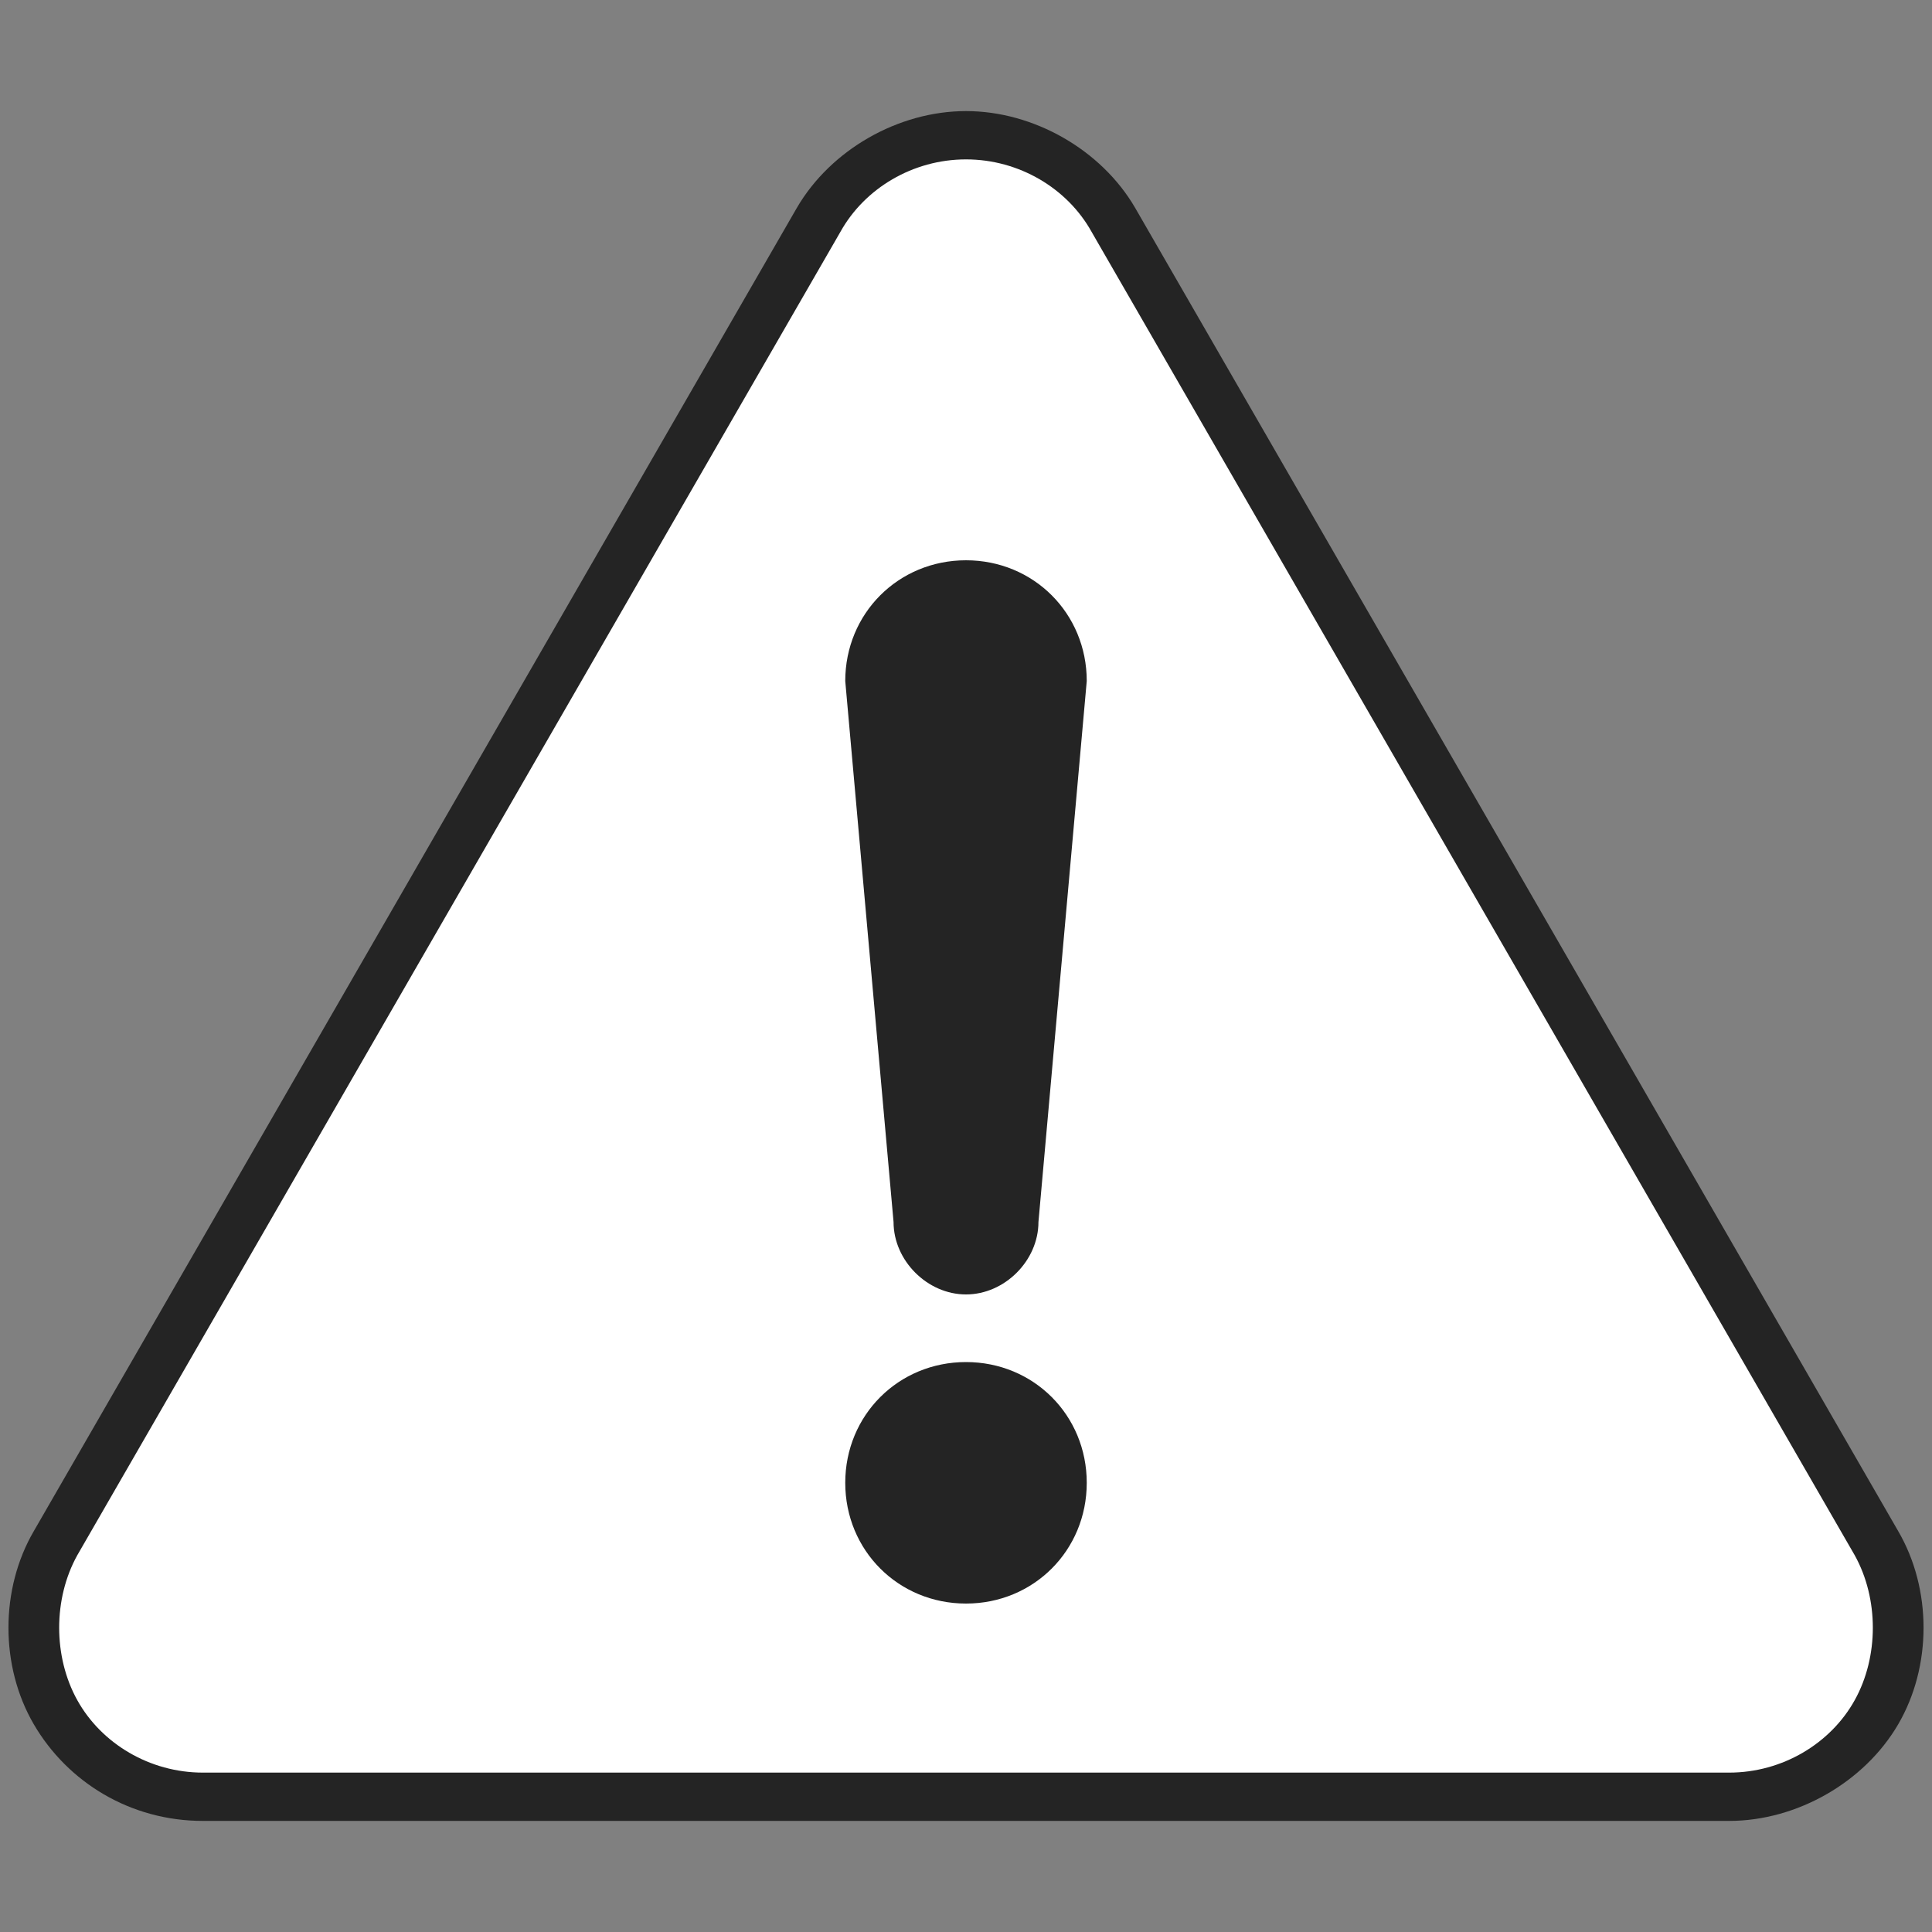
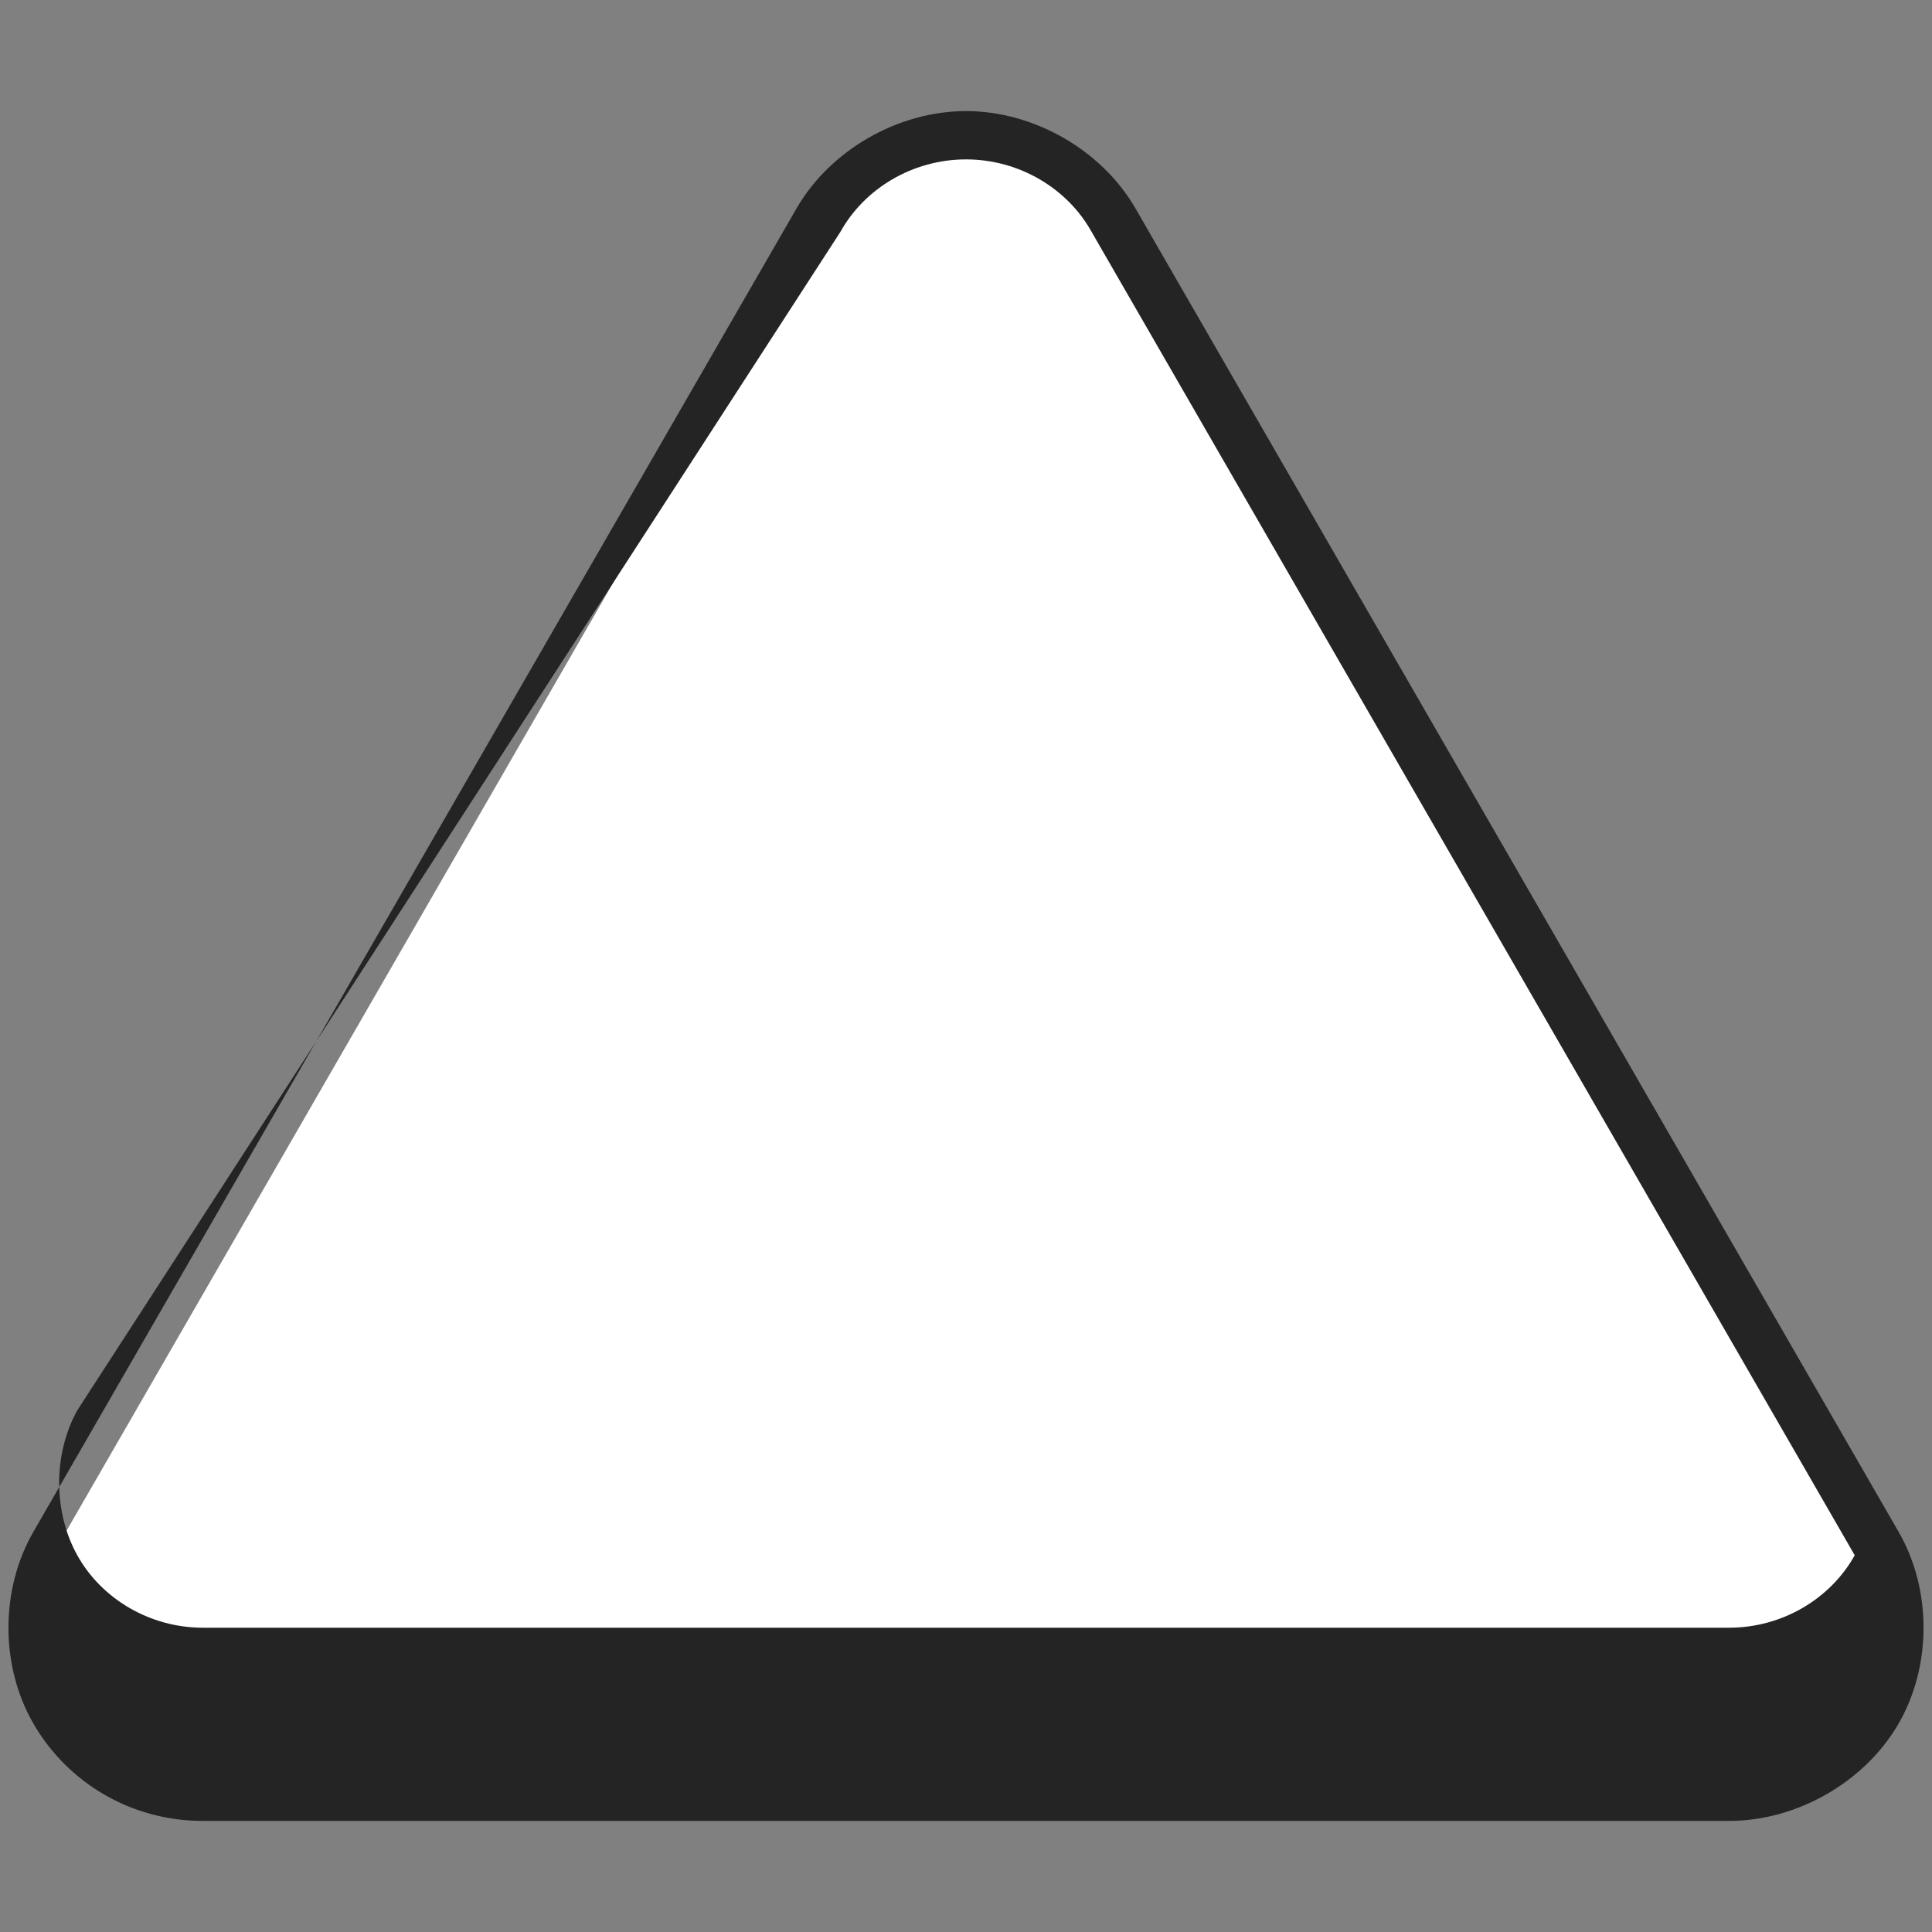
<svg xmlns="http://www.w3.org/2000/svg" version="1.1" id="レイヤー_1" x="0px" y="0px" viewBox="0 0 40 40" style="enable-background:new 0 0 40 40;" xml:space="preserve">
  <rect x="0" y="0" width="40" height="40" fill="#808080" stroke="none" />
  <g>
    <g>
      <path style="fill:#FFFFFF;" d="M4.2,37.2c-1.2,0-2.4-0.7-3-1.7c-0.6-1.1-0.6-2.4,0-3.5L17,4.6c0.6-1.1,1.8-1.8,3-1.8    c1.2,0,2.4,0.7,3,1.8l15.8,27.4c0.6,1.1,0.6,2.4,0,3.5s-1.8,1.7-3,1.7H4.2z" />
-       <path style="fill:#242424;" d="M20,3.3c1.1,0,2.1,0.6,2.6,1.5l15.8,27.4c0.5,0.9,0.5,2.1,0,3c-0.5,0.9-1.5,1.5-2.6,1.5H4.2    c-1.1,0-2.1-0.6-2.6-1.5c-0.5-0.9-0.5-2.1,0-3L17.4,4.8C17.9,3.9,18.9,3.3,20,3.3 M20,2.3c-1.4,0-2.8,0.8-3.5,2L0.7,31.7    c-0.7,1.2-0.7,2.8,0,4c0.7,1.2,2,2,3.5,2h31.6c1.4,0,2.8-0.8,3.5-2c0.7-1.2,0.7-2.8,0-4L23.5,4.3C22.8,3.1,21.4,2.3,20,2.3L20,2.3    z" />
+       <path style="fill:#242424;" d="M20,3.3c1.1,0,2.1,0.6,2.6,1.5l15.8,27.4c-0.5,0.9-1.5,1.5-2.6,1.5H4.2    c-1.1,0-2.1-0.6-2.6-1.5c-0.5-0.9-0.5-2.1,0-3L17.4,4.8C17.9,3.9,18.9,3.3,20,3.3 M20,2.3c-1.4,0-2.8,0.8-3.5,2L0.7,31.7    c-0.7,1.2-0.7,2.8,0,4c0.7,1.2,2,2,3.5,2h31.6c1.4,0,2.8-0.8,3.5-2c0.7-1.2,0.7-2.8,0-4L23.5,4.3C22.8,3.1,21.4,2.3,20,2.3L20,2.3    z" />
    </g>
-     <path style="fill:#242424;" d="M20,33.2c-1.4,0-2.5-1.1-2.5-2.5c0-1.4,1.1-2.5,2.5-2.5c1.4,0,2.5,1.1,2.5,2.5   C22.5,32.1,21.4,33.2,20,33.2z M21.5,25.3c0,0.8-0.7,1.5-1.5,1.5c-0.8,0-1.5-0.7-1.5-1.5l-1-11.2c0-1.4,1.1-2.5,2.5-2.5   c1.4,0,2.5,1.1,2.5,2.5L21.5,25.3z" />
  </g>
</svg>